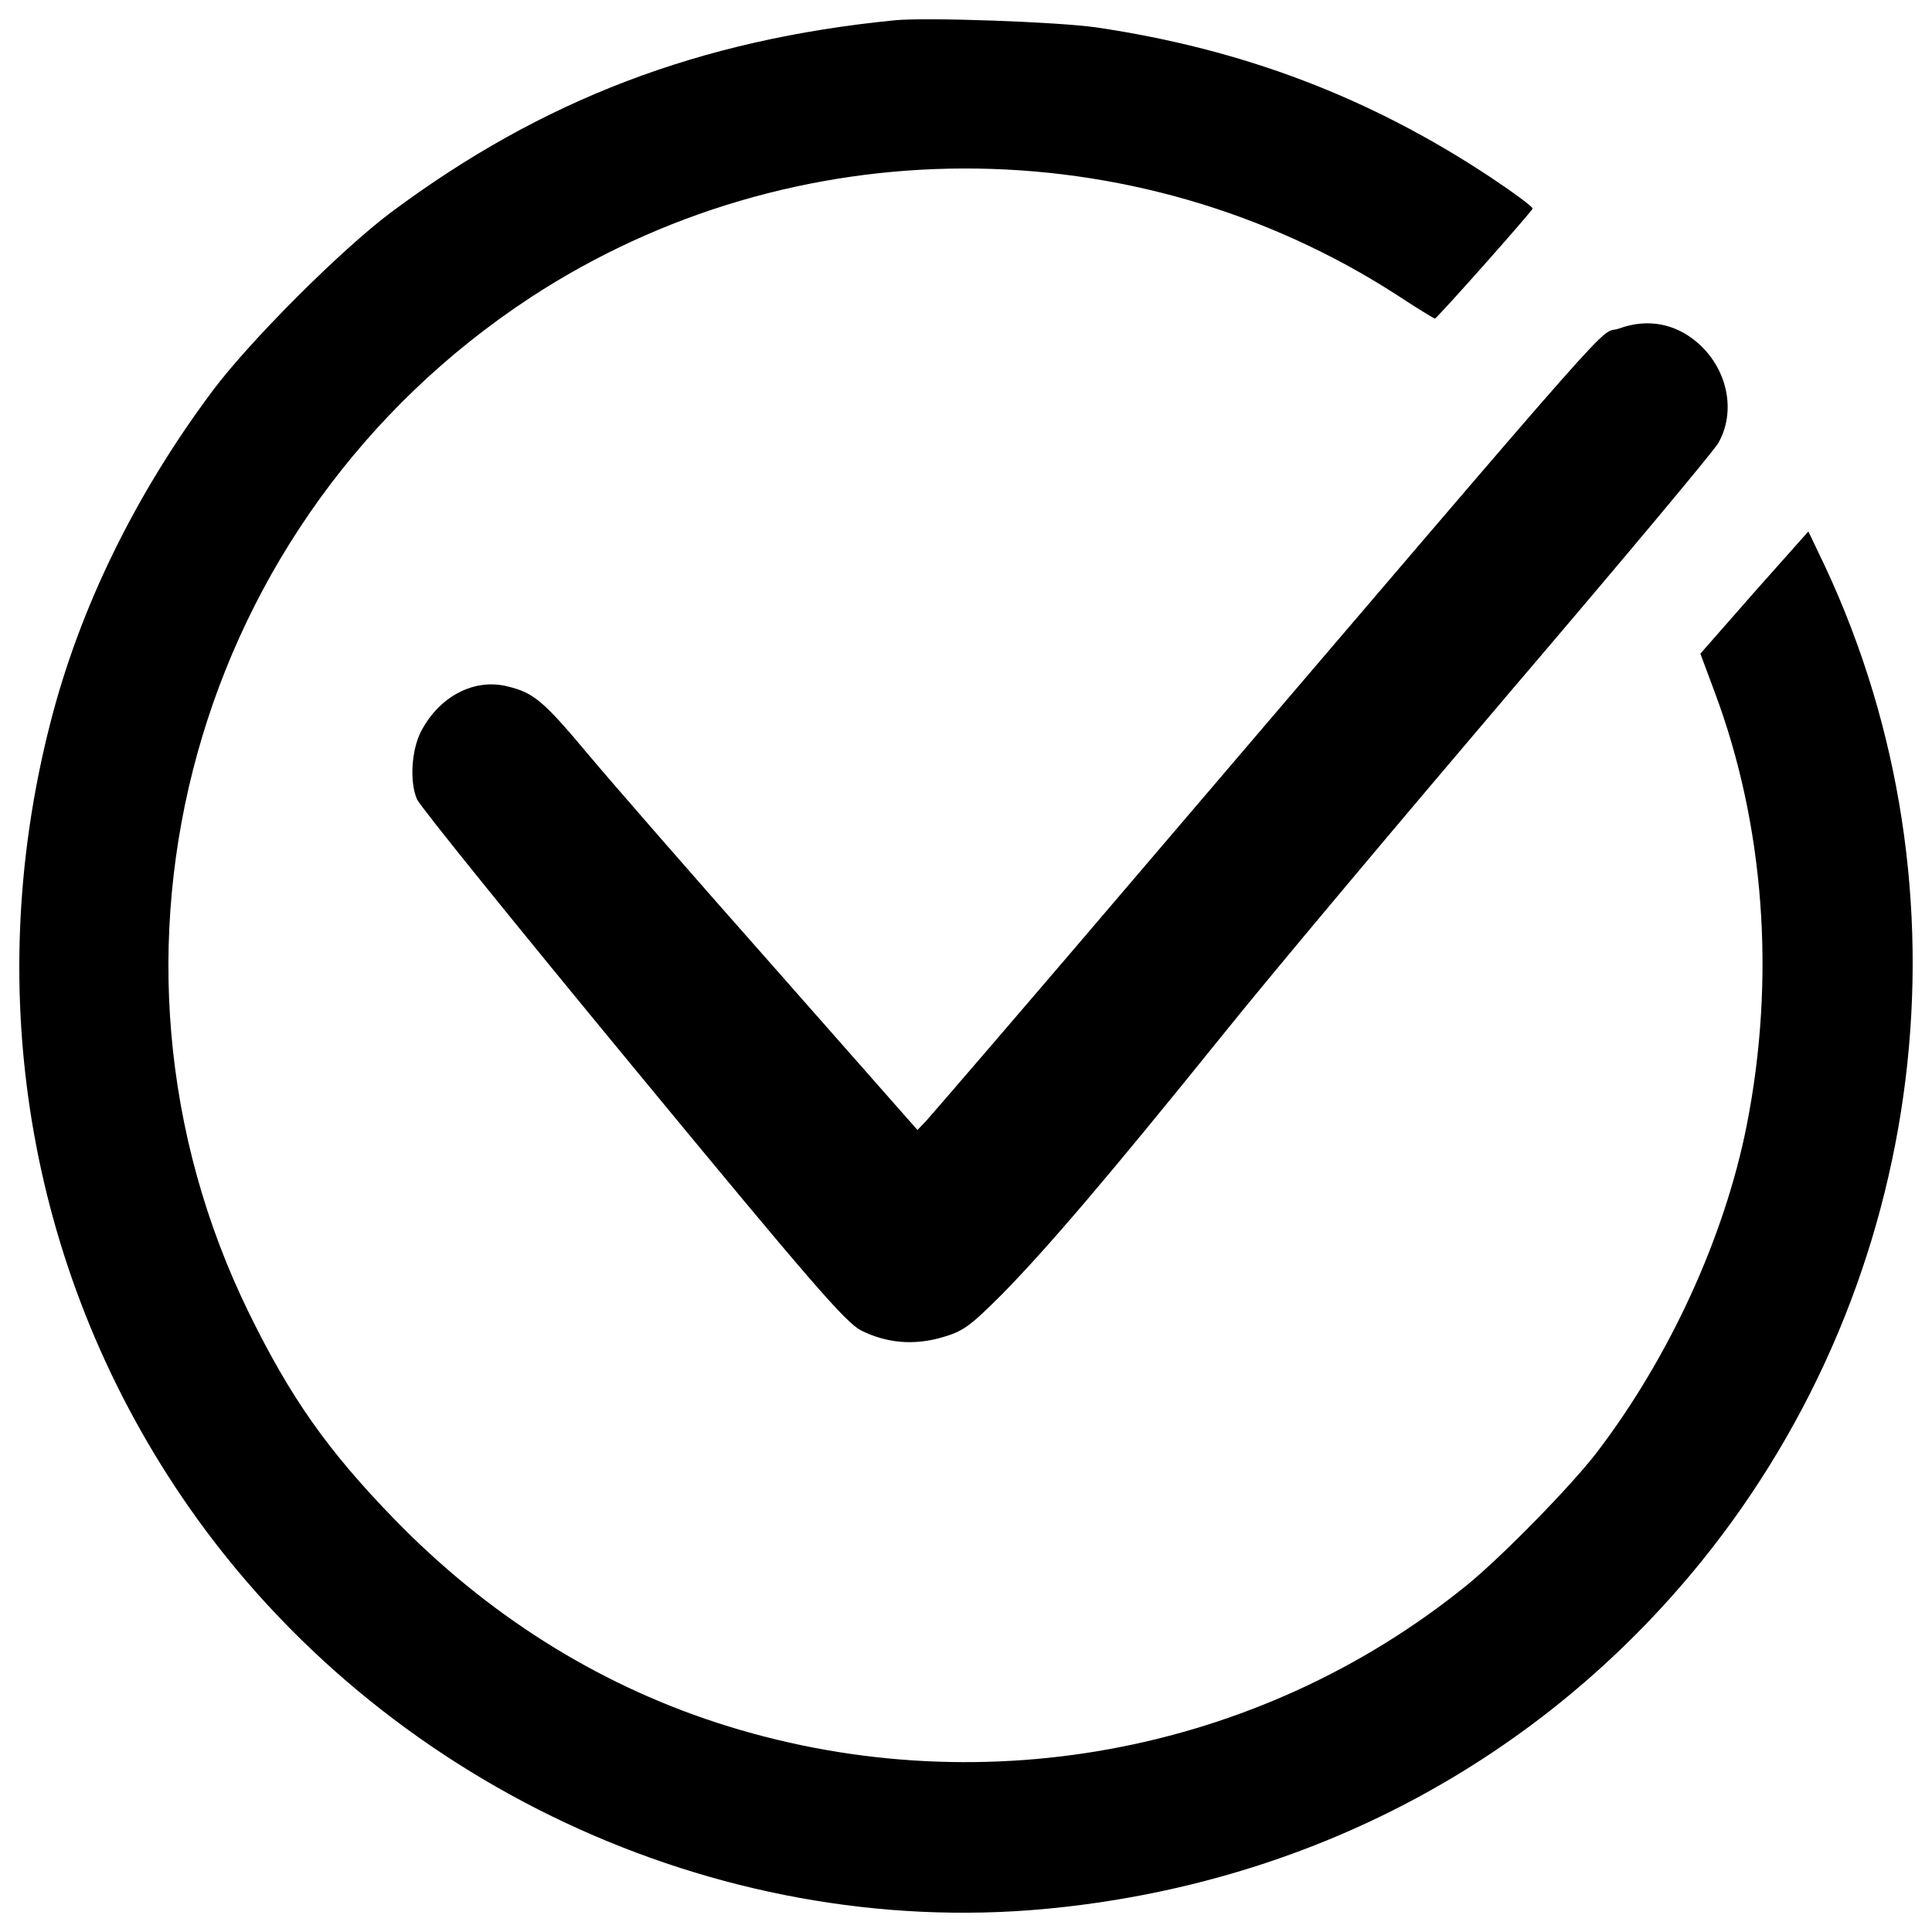
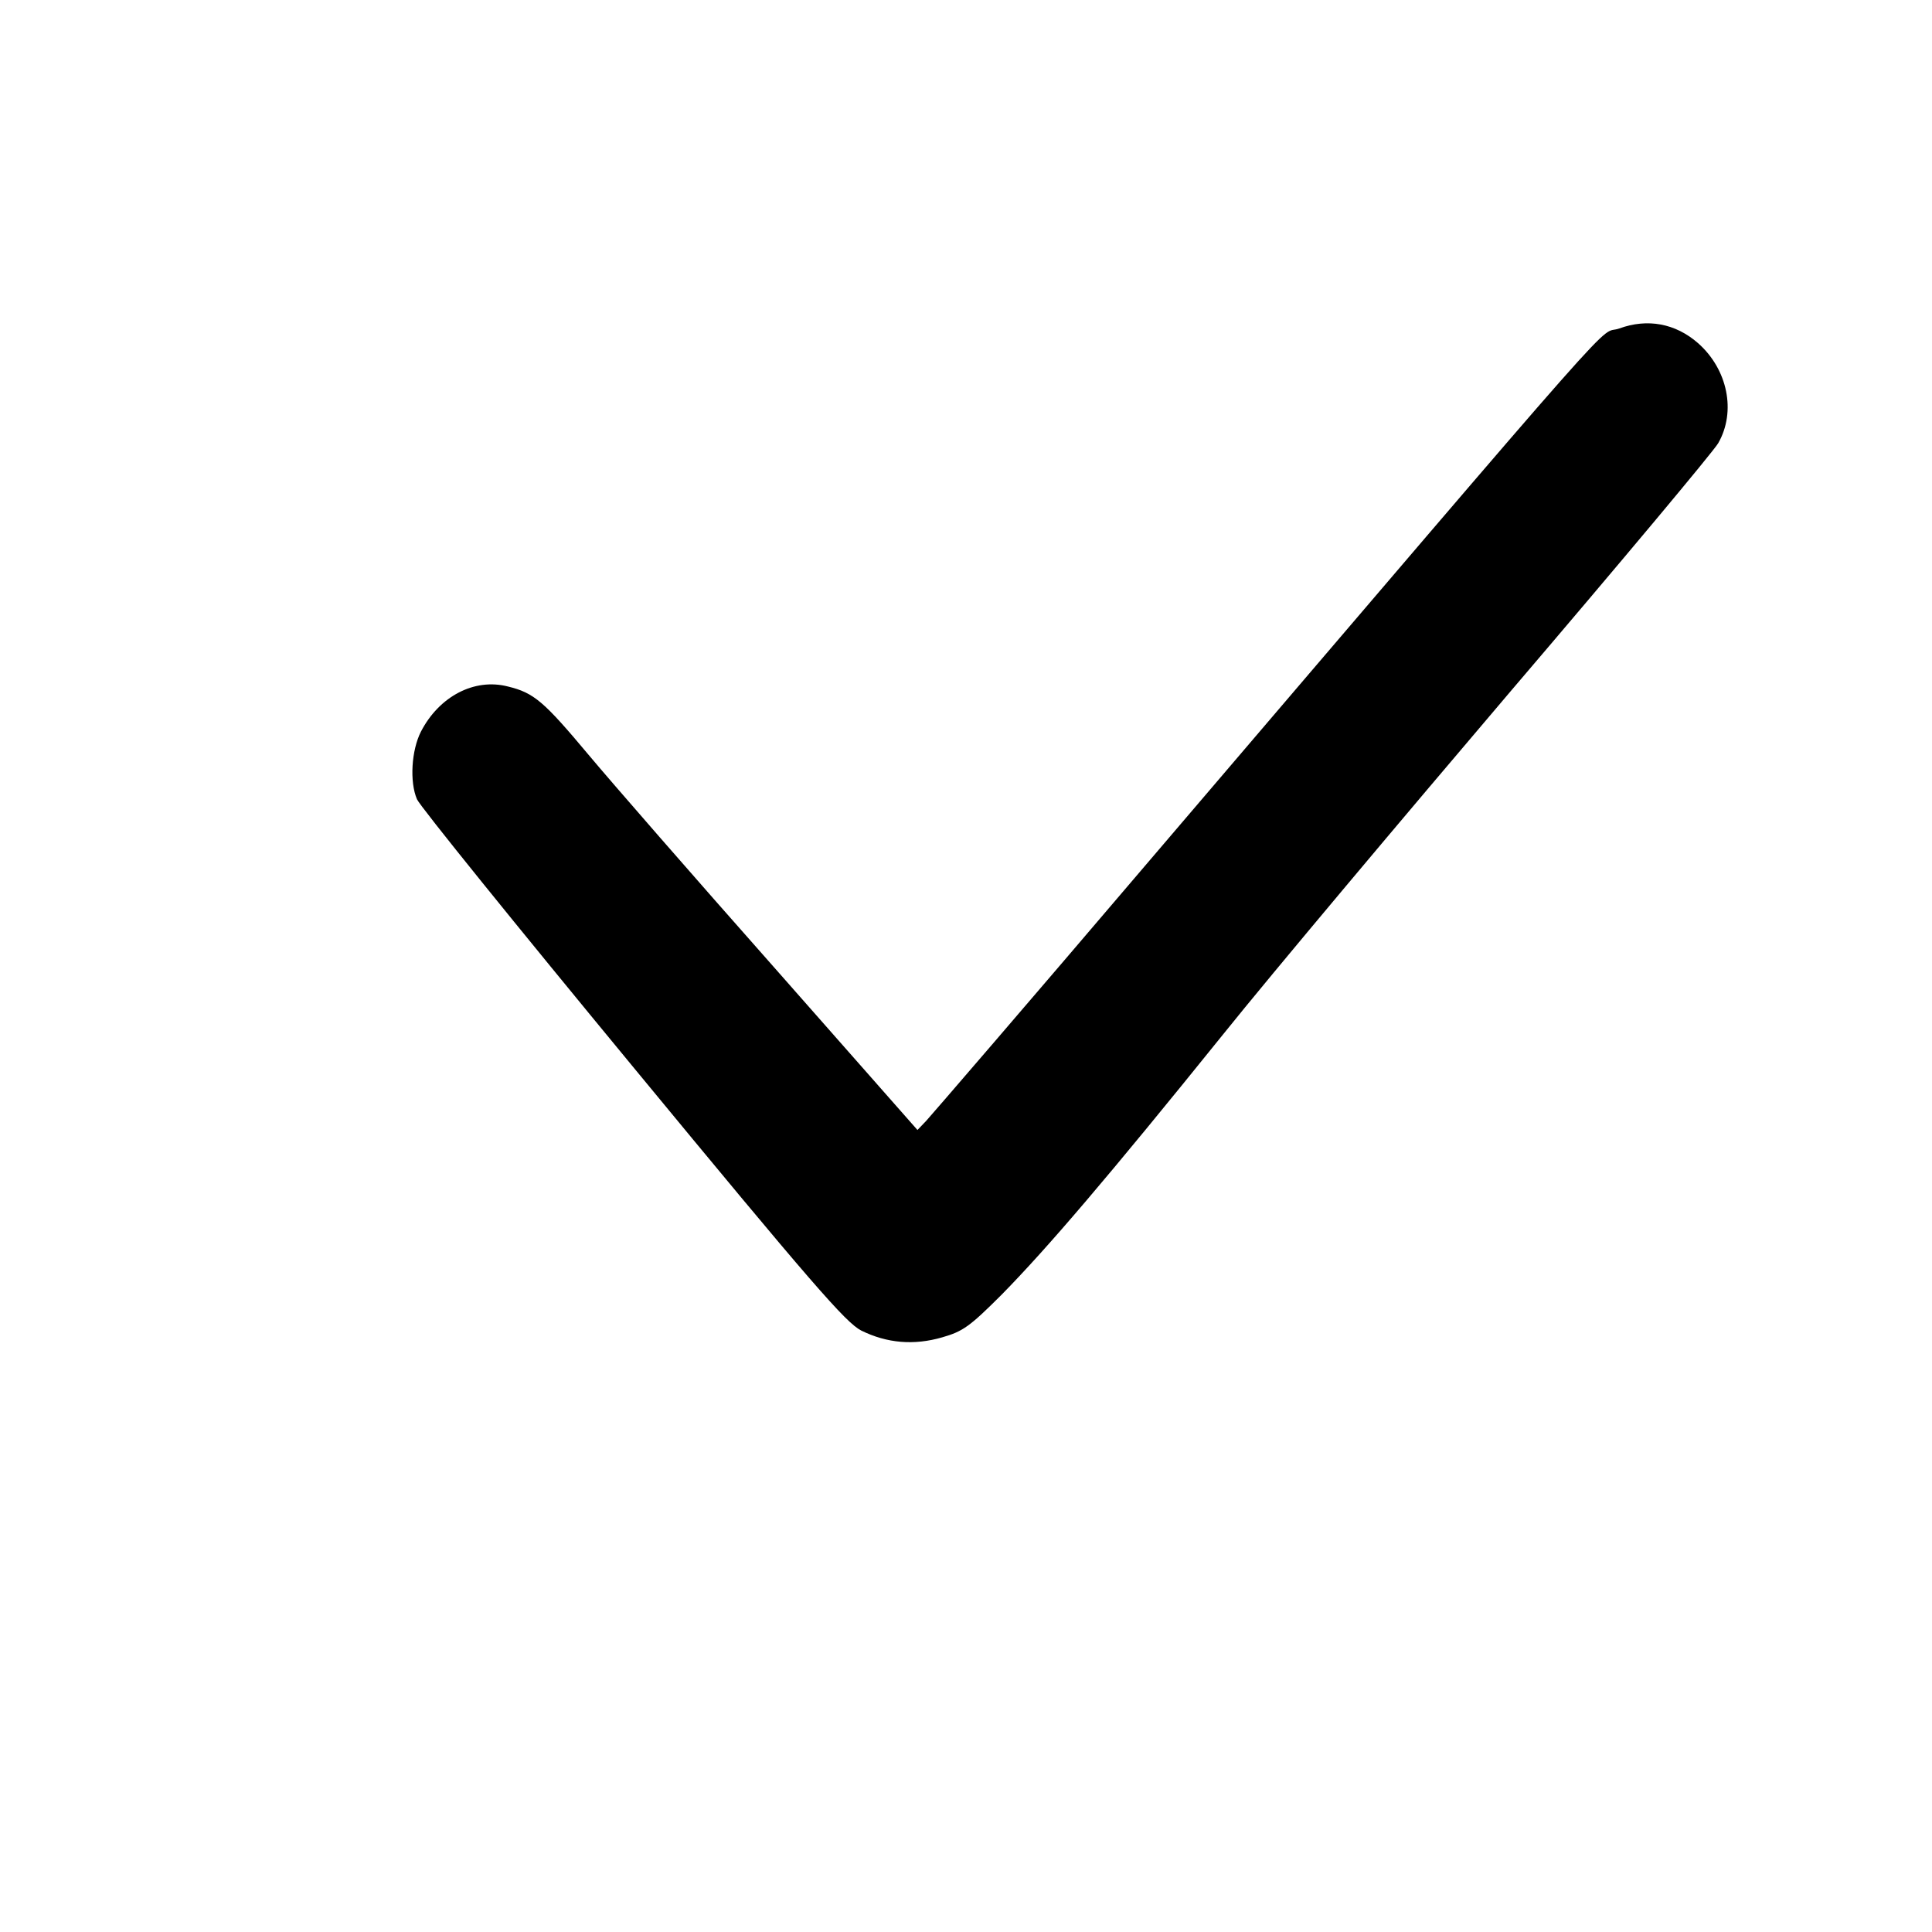
<svg xmlns="http://www.w3.org/2000/svg" x="0px" y="0px" viewBox="0 0 1000 1000" xml:space="preserve">
  <g>
    <g transform="translate(0,511) scale(0.1,-0.1)">
-       <path d="M4630,5004.9c-1011.6-100.3-1824.5-411.6-2604.7-993.1c-258-192.5-733.1-667.6-925.6-925.6c-399.3-534.4-688-1124.2-839.6-1720.1c-362.4-1414.9-104.4-2879,718.7-4058.5c995.2-1425.2,2725.5-2236.1,4429.1-2078.4c1361.7,127,2561.6,763.8,3401.2,1802C9982.6-1514.9,10232.4,498,9446.1,2179.1l-86,180.2L9079.6,2044l-278.5-317.4l71.7-192.5C9132.8,844,9192.2,49.5,9040.7-716.3c-114.7-577.5-399.3-1197.9-774-1689.3c-131-172-495.5-544.7-677.8-692.1c-1083.2-876.4-2547.3-1142.6-3880.4-708.5c-626.6,204.8-1189.7,561.1-1668.9,1054.6c-342,352.2-534.5,624.5-749.5,1062.7c-913.3,1861.4-288.7,4115.8,1458,5260.5c1353.5,884.6,3124.8,888.7,4484.4,10.2c102.4-67.6,190.4-120.8,194.5-120.8c10.2,0,497.6,548.8,505.8,569.3c2.1,8.2-94.2,79.9-217.1,161.8c-624.5,413.6-1279.8,663.5-2041.5,776.1C5475.6,4996.7,4793.8,5021.3,4630,5004.9z" />
      <path d="M8381.3,3409.8c-122.9-43,131,245.7-2449-2774.6C5332.3-69.2,4818.3-665.1,4793.8-691.7l-45.1-47.1l-745.4,845.7c-411.6,464.8-841.6,958.3-956.3,1095.5c-231.4,276.4-282.6,321.5-417.7,354.2c-174.1,45.1-356.3-51.2-450.5-233.4c-49.2-96.3-59.4-260.1-20.5-350.2c14.3-34.8,516-655.3,1116-1382.2C4208.1-1541.5,4378.1-1736.1,4457.9-1777c133.1-65.5,272.3-77.8,419.8-34.8c106.5,30.7,141.3,55.3,307.2,221.1c233.4,237.5,548.8,606.1,1144.7,1345.3c258,321.5,931.7,1122.1,1492.8,1781.5c563.1,659.4,1044.3,1234.8,1070.9,1279.8c94.2,163.8,49.1,382.9-104.4,518.1C8672.1,3436.4,8526.7,3463,8381.3,3409.8z" />
    </g>
  </g>
</svg>